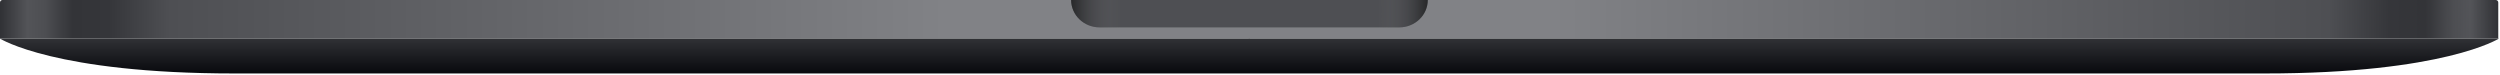
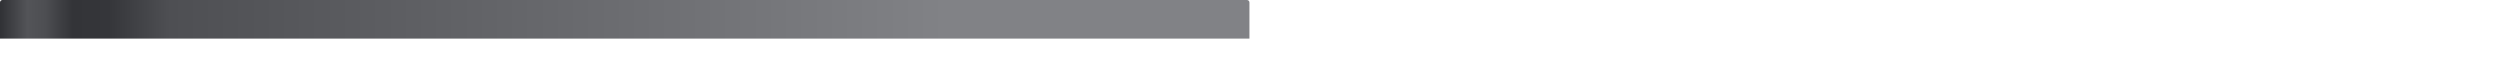
<svg xmlns="http://www.w3.org/2000/svg" fill="none" height="100%" overflow="visible" preserveAspectRatio="none" style="display: block;" viewBox="0 0 401 12" width="100%">
  <g id="Bottom Casing (Space Gray)">
    <g id="Group">
      <path d="M-0 0.4C-0 0.179 0.178 0 0.398 0H200.012C200.232 0 200.41 0.179 200.41 0.4V6.192H-0V0.4Z" fill="url(#paint0_linear_0_171418)" id="Rectangle 2.1" />
-       <path d="M400.722 0.4C400.722 0.179 400.543 9.89965e-05 400.323 9.89965e-05H200.709C200.489 9.89965e-05 200.311 0.179 200.311 0.4V6.192H400.722V0.4Z" fill="url(#paint1_linear_0_171418)" id="Rectangle 2.2" />
    </g>
-     <path d="M176.394 4.394H224.429C226.961 4.394 229.013 2.427 229.013 4.31225e-05H171.81C171.81 2.427 173.862 4.394 176.394 4.394Z" fill="#4E4F53" id="Rectangle 3" />
-     <path d="M176.394 4.394H224.429C226.961 4.394 229.013 2.427 229.013 4.31225e-05H171.81C171.81 2.427 173.862 4.394 176.394 4.394Z" fill="url(#paint2_linear_0_171418)" id="Rectangle 3.1" />
-     <path d="M400.821 6.191C400.821 6.191 392.052 11.784 363.251 11.784H37.57C8.836 11.784 0.04 6.217 0 6.191H400.821Z" fill="url(#paint3_linear_0_171418)" id="Union" />
  </g>
  <defs>
    <linearGradient gradientUnits="userSpaceOnUse" id="paint0_linear_0_171418" x1="-0" x2="200.41" y1="3.196" y2="3.196">
      <stop stop-color="#303135" />
      <stop offset="0.022" stop-color="#535458" />
      <stop offset="0.036" stop-color="#4D4E52" />
      <stop offset="0.058" stop-color="#333438" />
      <stop offset="0.087" stop-color="#35363A" />
      <stop offset="0.136" stop-color="#4E4F53" />
      <stop offset="0.757" stop-color="#818286" />
      <stop offset="1" stop-color="#818286" />
    </linearGradient>
    <linearGradient gradientUnits="userSpaceOnUse" id="paint1_linear_0_171418" x1="400.722" x2="200.311" y1="3.195" y2="3.195">
      <stop stop-color="#303135" />
      <stop offset="0.022" stop-color="#535458" />
      <stop offset="0.036" stop-color="#4D4E52" />
      <stop offset="0.058" stop-color="#333438" />
      <stop offset="0.087" stop-color="#35363A" />
      <stop offset="0.136" stop-color="#4E4F53" />
      <stop offset="0.757" stop-color="#818286" />
      <stop offset="1" stop-color="#818286" />
    </linearGradient>
    <linearGradient gradientUnits="userSpaceOnUse" id="paint2_linear_0_171418" x1="171.81" x2="229.013" y1="2.197" y2="2.197">
      <stop stop-opacity="0.5" />
      <stop offset="0.139" stop-color="#818487" stop-opacity="0" />
      <stop offset="0.861" stop-color="#818487" stop-opacity="0" />
      <stop offset="1" stop-opacity="0.5" />
    </linearGradient>
    <linearGradient gradientUnits="userSpaceOnUse" id="paint3_linear_0_171418" x1="200.411" x2="200.411" y1="6.191" y2="11.784">
      <stop stop-color="#303135" />
      <stop offset="1" stop-color="#08090D" />
    </linearGradient>
  </defs>
</svg>